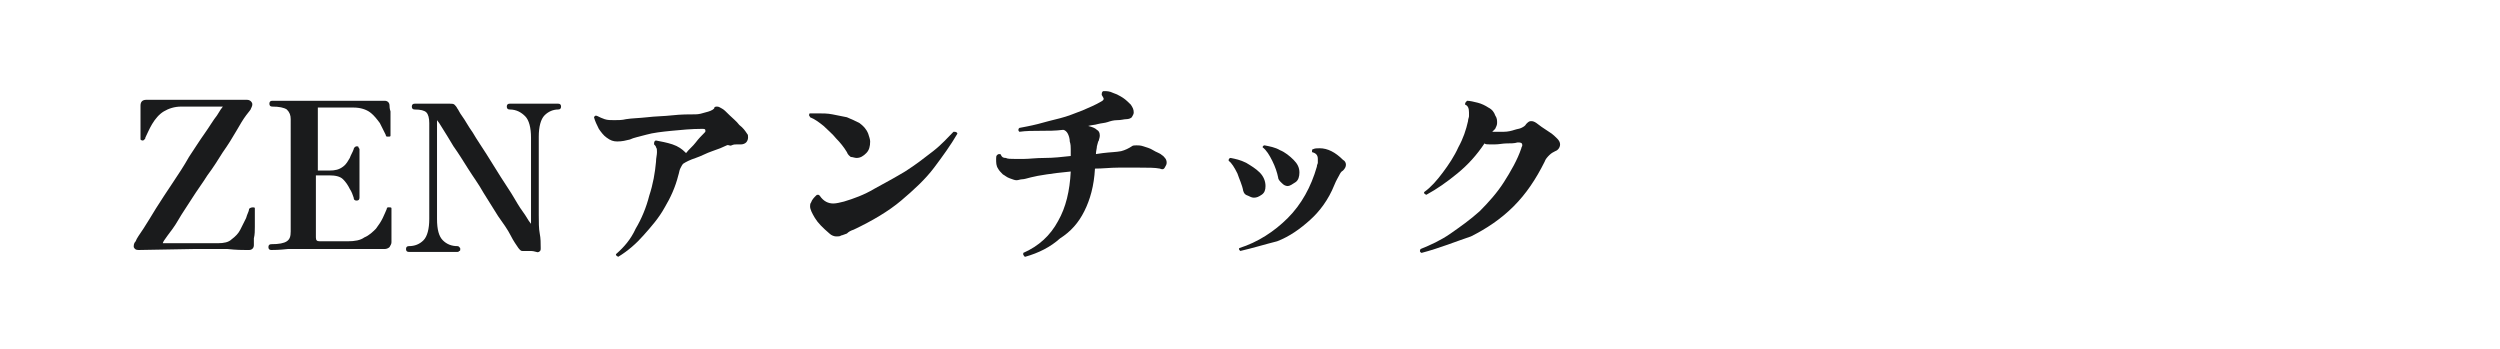
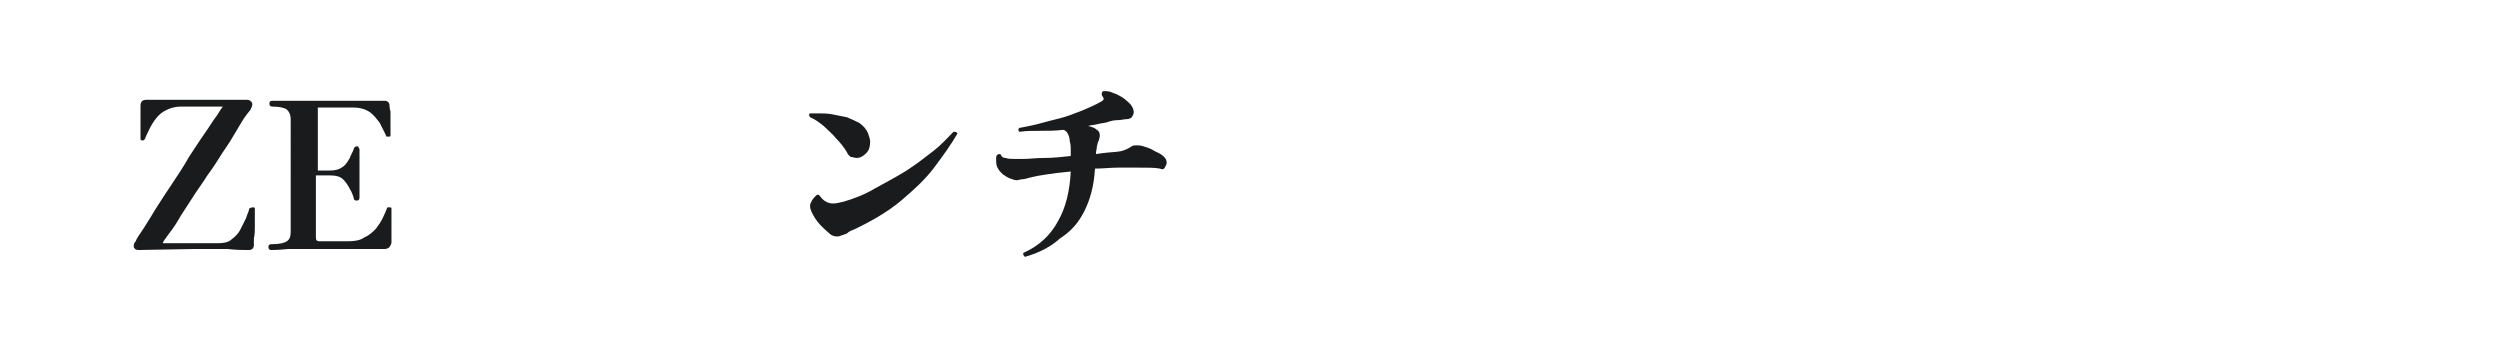
<svg xmlns="http://www.w3.org/2000/svg" version="1.1" id="图层_1" x="0px" y="0px" width="258px" height="36px" viewBox="0 0 258 36" style="enable-background:new 0 0 258 36;" xml:space="preserve">
  <style type="text/css">
	.st0{fill:#1A1B1C;}
</style>
  <g>
    <path class="st0" d="M25.7,25.8c0,0-0.1,0-0.3,0c-0.3,0-1,0-1.9-0.1c-0.9,0-2.1,0-3.6,0l-5.6,0.1c-0.3,0-0.4-0.1-0.5-0.3   c0-0.2,0-0.4,0.2-0.6c0.1-0.3,0.4-0.7,0.8-1.3c0.4-0.6,0.8-1.3,1.3-2.1c0.5-0.8,1.1-1.7,1.7-2.6c0.6-0.9,1.2-1.8,1.7-2.7   c0.6-0.9,1.1-1.7,1.6-2.4c0.5-0.7,0.9-1.4,1.3-1.9c0.3-0.5,0.5-0.8,0.6-0.9h-4.3c-0.7,0-1.3,0.2-1.8,0.5c-0.5,0.3-0.9,0.8-1.2,1.3   c-0.3,0.5-0.5,1-0.7,1.4c0,0.1,0,0.1-0.1,0.2c-0.1,0.1-0.1,0.1-0.2,0.1c-0.1,0-0.2-0.1-0.2-0.1c0-0.1,0-0.1,0-0.2c0,0,0-0.2,0-0.5   c0-0.3,0-0.6,0-1c0-0.4,0-0.7,0-1.1c0-0.3,0-0.6,0-0.7c0-0.4,0.2-0.6,0.6-0.6c0.1,0,0.3,0,0.6,0c0.3,0,0.8,0,1.5,0   c0.7,0,1.6,0,2.8,0h5.5c0.2,0,0.4,0.1,0.5,0.3c0.1,0.2,0,0.4-0.1,0.6c0,0.1-0.2,0.3-0.5,0.7c-0.3,0.4-0.6,0.9-1,1.6   C24,14.2,23.5,15,23,15.7c-0.5,0.8-1,1.6-1.6,2.4c-0.5,0.8-1.1,1.6-1.6,2.4c-0.5,0.8-1,1.5-1.4,2.2c-0.4,0.7-0.8,1.2-1.1,1.6   c-0.3,0.4-0.5,0.7-0.5,0.8h5.7c0.6,0,1.1-0.1,1.4-0.4c0.4-0.3,0.7-0.6,0.9-1c0.2-0.4,0.4-0.8,0.6-1.2c0.1-0.4,0.3-0.7,0.3-0.9   c0-0.1,0.2-0.2,0.4-0.2c0.1,0,0.2,0,0.2,0.1c0,0.1,0,0.1,0,0.2c0,0,0,0.2,0,0.6c0,0.3,0,0.7,0,1.1c0,0.4,0,0.8-0.1,1.2   c0,0.4,0,0.6,0,0.7C26.2,25.6,26,25.8,25.7,25.8z" />
    <path class="st0" d="M28,25.8c-0.2,0-0.3-0.1-0.3-0.3c0-0.2,0.1-0.3,0.3-0.3c0.8,0,1.3-0.1,1.6-0.3c0.3-0.2,0.4-0.5,0.4-1V12.3   c0-0.4-0.1-0.7-0.4-1c-0.3-0.2-0.8-0.3-1.5-0.3c-0.2,0-0.3-0.1-0.3-0.3c0-0.2,0.1-0.3,0.3-0.3c0.1,0,0.7,0,1.6,0c1,0,2.4,0,4.3,0   c1.8,0,3.1,0,4.1,0c0.9,0,1.4,0,1.6,0c0.3,0,0.5,0.2,0.5,0.5c0,0.1,0,0.3,0.1,0.6c0,0.3,0,0.6,0,0.9c0,0.3,0,0.6,0,0.9   c0,0.3,0,0.4,0,0.5c0,0.1,0,0.1,0,0.2s-0.1,0.1-0.2,0.1s-0.2,0-0.2,0c0,0-0.1-0.1-0.1-0.2c-0.2-0.4-0.4-0.8-0.6-1.2   c-0.3-0.4-0.6-0.8-1-1.1c-0.4-0.3-1-0.5-1.7-0.5h-3.7v6.5H34c0.6,0,1-0.1,1.4-0.4s0.5-0.6,0.7-0.9c0.1-0.3,0.3-0.6,0.4-0.9   c0-0.1,0.1-0.2,0.1-0.2c0,0,0.1-0.1,0.2-0.1c0.1,0,0.2,0,0.2,0.1c0,0.1,0.1,0.1,0.1,0.2c0,0.1,0,0.3,0,0.6c0,0.3,0,0.6,0,0.9   c0,0.3,0,0.7,0,0.9c0,0.3,0,0.6,0,1c0,0.4,0,0.7,0,1c0,0.3,0,0.5,0,0.6c0,0.2-0.1,0.3-0.3,0.3c-0.2,0-0.3-0.1-0.3-0.3   c-0.1-0.3-0.2-0.6-0.4-0.9c-0.2-0.4-0.4-0.7-0.7-1c-0.3-0.3-0.8-0.4-1.4-0.4h-1.4v6.4c0,0.3,0.1,0.4,0.4,0.4h2.9   c0.7,0,1.3-0.1,1.7-0.4c0.5-0.2,0.9-0.6,1.2-0.9c0.3-0.4,0.5-0.7,0.7-1.1c0.2-0.4,0.3-0.7,0.4-0.9c0-0.1,0.1-0.2,0.1-0.2   c0,0,0.1,0,0.2,0h0c0.1,0,0.2,0,0.2,0.1c0,0.1,0,0.1,0,0.2c0,0.1,0,0.2,0,0.5c0,0.3,0,0.6,0,1c0,0.4,0,0.7,0,1.1c0,0.3,0,0.6,0,0.7   c0,0.2-0.1,0.3-0.2,0.5c-0.1,0.1-0.3,0.2-0.5,0.2c-0.1,0-0.3,0-0.7,0c-0.3,0-0.9,0-1.7,0c-0.8,0-1.9,0-3.3,0c-1.7,0-3.1,0-4.3,0   C28.8,25.8,28.2,25.8,28,25.8z" />
-     <path class="st0" d="M54.7,25.9c-0.4,0-0.7,0-0.8,0c-0.2,0-0.3-0.2-0.4-0.3c-0.2-0.3-0.5-0.7-0.8-1.3s-0.8-1.3-1.3-2   c-0.5-0.8-1-1.6-1.5-2.4c-0.5-0.9-1.1-1.7-1.6-2.5c-0.5-0.8-1-1.6-1.5-2.3c-0.4-0.7-0.8-1.3-1.1-1.8c-0.3-0.5-0.5-0.8-0.6-0.9v10.2   c0,1.1,0.2,1.8,0.6,2.2c0.4,0.4,0.9,0.6,1.5,0.6c0.1,0,0.1,0,0.2,0.1c0.1,0.1,0.1,0.1,0.1,0.2c0,0.1,0,0.2-0.1,0.2   c-0.1,0.1-0.1,0.1-0.2,0.1c-0.1,0-0.4,0-0.9,0c-0.4,0-1,0-1.6,0c-0.7,0-1.3,0-1.7,0c-0.4,0-0.6,0-0.8,0c-0.2,0-0.3-0.1-0.3-0.3   c0-0.2,0.1-0.3,0.3-0.3c0.6,0,1.1-0.2,1.5-0.6c0.4-0.4,0.6-1.2,0.6-2.2v-9.9c0-0.5-0.1-0.9-0.3-1.1c-0.2-0.2-0.6-0.3-1.2-0.3   c-0.2,0-0.3-0.1-0.3-0.3c0-0.2,0.1-0.3,0.3-0.3c0.1,0,0.5,0,1.1,0c0.6,0,1.5,0,2.5,0c0.2,0,0.4,0,0.5,0.1c0.1,0.1,0.2,0.2,0.3,0.4   c0.1,0.1,0.2,0.4,0.5,0.8s0.6,1,1.1,1.7c0.4,0.7,0.9,1.4,1.4,2.2c0.5,0.8,1,1.6,1.5,2.4c0.5,0.8,1,1.5,1.4,2.2   c0.4,0.7,0.8,1.3,1.1,1.7c0.3,0.5,0.5,0.8,0.6,0.9v-8.9c0-1-0.2-1.8-0.6-2.2c-0.4-0.4-0.9-0.7-1.6-0.7c-0.2,0-0.3-0.1-0.3-0.3   c0-0.2,0.1-0.3,0.3-0.3c0.2,0,0.5,0,0.9,0c0.5,0,1,0,1.6,0c0.6,0,1.1,0,1.6,0c0.4,0,0.7,0,0.9,0c0.2,0,0.3,0.1,0.3,0.3   c0,0.2-0.1,0.3-0.3,0.3c-0.5,0-1,0.2-1.4,0.6c-0.4,0.4-0.6,1.2-0.6,2.2v8.1c0,0.7,0,1.4,0.1,1.9c0.1,0.5,0.1,1,0.1,1.5   c0,0.2,0,0.3-0.2,0.4S55.3,25.9,54.7,25.9z" />
-     <path class="st0" d="M63.8,26.5c-0.2-0.1-0.3-0.2-0.2-0.3c0.8-0.7,1.5-1.5,2-2.6c0.6-1,1.1-2.2,1.4-3.4c0.4-1.2,0.6-2.4,0.7-3.5   c0-0.4,0.1-0.7,0.1-1c0-0.2,0-0.4-0.1-0.5c0-0.1-0.1-0.2-0.2-0.3v-0.1c0-0.2,0.1-0.3,0.2-0.3c0.5,0.1,1.1,0.2,1.7,0.4   c0.6,0.2,1,0.5,1.3,0.8c0,0,0.1,0.1,0.1,0.1c0.3-0.4,0.7-0.7,1-1.1c0.3-0.4,0.6-0.7,0.9-1c0.1-0.1,0.1-0.1,0.1-0.2   c0-0.2-0.1-0.2-0.4-0.2c-1,0-2.1,0.1-3.1,0.2c-1,0.1-1.9,0.2-2.6,0.4c-0.7,0.2-1.3,0.3-1.7,0.5c-0.4,0.1-0.8,0.2-1.3,0.2   c-0.4,0-0.7-0.1-1.1-0.4c-0.3-0.2-0.6-0.6-0.8-0.9c-0.2-0.4-0.4-0.8-0.5-1.2c0.1-0.2,0.2-0.2,0.4-0.1c0.2,0.1,0.4,0.2,0.7,0.3   c0.3,0.1,0.6,0.1,1,0.1c0.4,0,0.8,0,1.2-0.1c0.6-0.1,1.3-0.1,2.2-0.2c0.8-0.1,1.7-0.1,2.6-0.2c0.9-0.1,1.7-0.1,2.4-0.1   c0.3,0,0.7-0.1,1-0.2c0.4-0.1,0.7-0.2,0.9-0.4C73.7,11,73.9,11,74,11c0.2,0,0.3,0.1,0.5,0.2c0.2,0.1,0.4,0.3,0.8,0.7   c0.3,0.3,0.7,0.6,1,1c0.4,0.3,0.6,0.6,0.8,0.9c0.1,0.1,0.1,0.2,0.1,0.4c0,0.2-0.1,0.4-0.2,0.5s-0.3,0.2-0.5,0.2c-0.1,0-0.1,0-0.2,0   c-0.1,0-0.1,0-0.2,0c-0.2,0-0.4,0-0.6,0.1S75.2,14.9,75,15c-0.4,0.2-0.9,0.4-1.5,0.6c-0.6,0.2-1.1,0.5-1.7,0.7s-1,0.4-1.3,0.6   c-0.1,0.1-0.2,0.3-0.3,0.5c-0.1,0.2-0.1,0.4-0.2,0.7c-0.3,1.2-0.8,2.3-1.4,3.3c-0.6,1.1-1.4,2-2.2,2.9   C65.7,25.1,64.8,25.9,63.8,26.5z" />
    <path class="st0" d="M87.4,15.7c-0.3-0.5-0.7-1-1.1-1.4c-0.4-0.5-0.9-0.9-1.3-1.3c-0.5-0.4-0.9-0.7-1.4-0.9c0-0.1-0.1-0.1-0.1-0.2   c0-0.1,0-0.2,0.1-0.2c0.1,0,0.3,0,0.4,0c0.1,0,0.3,0,0.4,0c0.5,0,1,0,1.5,0.1s1,0.2,1.5,0.3c0.5,0.2,0.9,0.4,1.3,0.6   c0.4,0.3,0.7,0.6,0.9,1.1c0.1,0.3,0.2,0.6,0.2,0.8c0,0.5-0.1,0.9-0.4,1.2c-0.3,0.3-0.6,0.5-1,0.5c-0.2,0-0.4-0.1-0.6-0.1   C87.7,16.1,87.5,16,87.4,15.7z M86.8,24.3c-0.1,0.1-0.3,0.1-0.5,0.1c-0.2,0-0.5-0.1-0.7-0.3c-0.7-0.6-1.2-1.1-1.5-1.6   c-0.3-0.5-0.5-0.9-0.5-1.2c0-0.1,0-0.3,0.1-0.4c0.1-0.3,0.3-0.5,0.5-0.7c0.1-0.1,0.1-0.1,0.2-0.1c0.1,0,0.1,0,0.2,0.1   C85,20.8,85.5,21,86,21c0.3,0,0.7-0.1,1.1-0.2c1-0.3,2.1-0.7,3.1-1.3c1.1-0.6,2.2-1.2,3.2-1.8c1.1-0.7,2-1.4,2.9-2.1   c0.9-0.7,1.5-1.4,2.1-2h0.1c0.2,0,0.3,0.1,0.3,0.2c-0.7,1.2-1.5,2.3-2.4,3.5c-0.9,1.2-2.1,2.3-3.4,3.4c-1.3,1.1-3,2.1-4.9,3   c-0.3,0.1-0.5,0.2-0.7,0.4C87.1,24.2,86.9,24.3,86.8,24.3z" />
    <path class="st0" d="M105.8,26.5c-0.1,0-0.1-0.1-0.2-0.2c0-0.1,0-0.2,0-0.2c1.6-0.7,2.8-1.8,3.6-3.3c0.8-1.4,1.2-3.1,1.3-5.1   c-1,0.1-1.9,0.2-2.5,0.3c-0.7,0.1-1.2,0.2-1.6,0.3c-0.4,0.1-0.7,0.2-0.9,0.2s-0.4,0.1-0.6,0.1c-0.2,0-0.4-0.1-0.7-0.2   c-0.3-0.1-0.5-0.3-0.7-0.4c-0.2-0.2-0.4-0.4-0.5-0.6c-0.2-0.3-0.2-0.6-0.2-1c0-0.2,0-0.3,0.1-0.4c0.1-0.1,0.2-0.1,0.2-0.1   c0.1,0,0.2,0,0.2,0.1c0.1,0.2,0.2,0.3,0.5,0.3c0.2,0.1,0.5,0.1,0.9,0.1c0.2,0,0.3,0,0.5,0c0.2,0,0.3,0,0.5,0c0.5,0,1.2-0.1,2.1-0.1   s1.8-0.1,2.7-0.2c0-0.2,0-0.5,0-0.7c0-0.2,0-0.5-0.1-0.8c0-0.3-0.1-0.6-0.2-0.8c-0.1-0.2-0.3-0.4-0.5-0.4c-0.8,0.1-1.5,0.1-2.3,0.1   c-0.8,0-1.5,0-2.2,0.1c-0.1-0.1-0.1-0.1-0.1-0.2c0-0.1,0-0.1,0.1-0.2c0.5-0.1,1.1-0.2,1.9-0.4c0.7-0.2,1.5-0.4,2.3-0.6   c0.8-0.2,1.5-0.5,2.3-0.8c0.7-0.3,1.4-0.6,1.9-0.9c0.2-0.1,0.3-0.2,0.3-0.3c0-0.1-0.1-0.2-0.2-0.4c0,0,0,0,0-0.1c0,0,0,0,0,0   c0-0.2,0.1-0.3,0.2-0.3c0.3,0,0.6,0,1,0.2c0.3,0.1,0.7,0.3,1,0.5c0.3,0.2,0.6,0.5,0.8,0.7c0.2,0.3,0.3,0.5,0.3,0.8   c0,0.2-0.1,0.3-0.2,0.5c-0.1,0.1-0.3,0.2-0.6,0.2c-0.2,0-0.5,0.1-0.9,0.1s-0.7,0.1-1,0.2c-0.3,0.1-0.6,0.1-1,0.2   c-0.3,0.1-0.7,0.1-1,0.2c0.4,0.1,0.7,0.2,0.9,0.4c0.2,0.1,0.3,0.3,0.3,0.6c0,0.2-0.1,0.4-0.1,0.5c-0.1,0.1-0.1,0.3-0.2,0.6   c0,0.2-0.1,0.5-0.1,0.8l0.7-0.1c0.8-0.1,1.4-0.1,1.9-0.2c0.4-0.1,0.8-0.3,1.1-0.5c0.1-0.1,0.3-0.1,0.5-0.1c0.2,0,0.4,0,0.7,0.1   c0.3,0.1,0.7,0.2,1,0.4c0.3,0.2,0.7,0.3,0.9,0.5c0.2,0.1,0.3,0.3,0.4,0.4c0.1,0.2,0.1,0.3,0.1,0.4c0,0.2-0.1,0.3-0.2,0.5   s-0.3,0.2-0.5,0.1c-0.5-0.1-1.2-0.1-2.1-0.1c-0.7,0-1.4,0-2.2,0c-0.8,0-1.6,0.1-2.4,0.1c-0.1,1.8-0.5,3.2-1.1,4.4   c-0.6,1.2-1.4,2.1-2.5,2.8C108.4,25.5,107.2,26.1,105.8,26.5z" />
-     <path class="st0" d="M128.3,19.7c-0.1-0.6-0.4-1.2-0.6-1.8c-0.3-0.6-0.6-1.1-0.9-1.3l0-0.1c0-0.1,0.1-0.2,0.2-0.2   c0.5,0.1,1,0.2,1.6,0.5c0.5,0.3,1,0.6,1.4,1c0.4,0.4,0.6,0.9,0.6,1.4c0,0.4-0.1,0.7-0.4,0.9c-0.3,0.2-0.5,0.3-0.8,0.3   c-0.2,0-0.4-0.1-0.6-0.2C128.5,20.1,128.4,20,128.3,19.7z M128,25.9c-0.1-0.1-0.2-0.2-0.1-0.3c1.9-0.6,3.6-1.7,5-3.1   c1.4-1.4,2.4-3.2,3-5.3c0-0.2,0.1-0.3,0.1-0.4c0-0.1,0-0.3,0-0.4c0-0.4-0.2-0.6-0.6-0.7c0,0,0-0.1,0-0.1c0-0.1,0-0.2,0.1-0.2   c0.2-0.1,0.4-0.1,0.7-0.1c0.4,0,0.8,0.1,1.2,0.3c0.4,0.2,0.8,0.5,1.2,0.9c0.2,0.1,0.3,0.3,0.3,0.5c0,0.2-0.1,0.4-0.3,0.6   c-0.2,0.1-0.3,0.3-0.4,0.5c-0.1,0.2-0.3,0.5-0.5,1c-0.6,1.5-1.5,2.7-2.5,3.6c-1,0.9-2.1,1.7-3.4,2.2   C130.6,25.2,129.3,25.6,128,25.9z M131.9,18.3c-0.1-0.5-0.3-1.1-0.6-1.7c-0.3-0.6-0.6-1.1-1-1.4v0c0-0.1,0.1-0.2,0.2-0.2   c0.5,0.1,1.1,0.2,1.6,0.5c0.5,0.2,1,0.6,1.4,1c0.4,0.4,0.6,0.8,0.6,1.3c0,0.4-0.1,0.8-0.4,1c-0.3,0.2-0.6,0.4-0.8,0.4   c-0.2,0-0.4-0.1-0.5-0.2S131.9,18.6,131.9,18.3z" />
-     <path class="st0" d="M146.7,26.1c-0.2-0.1-0.2-0.2-0.1-0.4c1-0.4,2.1-0.9,3.1-1.6c1-0.7,2-1.4,3-2.3c0.9-0.9,1.8-1.9,2.5-3   c0.7-1.1,1.4-2.3,1.8-3.5c0-0.1,0.1-0.2,0.1-0.3c0-0.3-0.2-0.3-0.5-0.3c-0.3,0.1-0.7,0.1-1.1,0.1s-0.8,0.1-1.2,0.1   c-0.2,0-0.4,0-0.6,0c-0.2,0-0.4,0-0.5-0.1c-0.8,1.2-1.7,2.2-2.8,3.1c-1.1,0.9-2.1,1.6-3.2,2.2c-0.1,0-0.1-0.1-0.2-0.1   c0-0.1-0.1-0.1,0-0.2c0.7-0.5,1.3-1.2,1.9-2c0.6-0.8,1.2-1.7,1.6-2.6c0.5-0.9,0.8-1.8,1-2.7c0-0.2,0.1-0.4,0.1-0.5   c0-0.2,0-0.3,0-0.4c0-0.4-0.1-0.7-0.4-0.8c0-0.1,0-0.1,0-0.1c0-0.1,0.1-0.2,0.2-0.3c0.3,0,0.7,0.1,1.1,0.2c0.4,0.1,0.8,0.3,1.1,0.5   c0.4,0.2,0.6,0.5,0.7,0.8c0.2,0.3,0.2,0.5,0.2,0.8c0,0.2-0.1,0.4-0.2,0.6l-0.3,0.3c0.4,0,0.8,0,1.2,0c0.4,0,0.8-0.1,1.1-0.2   c0.3-0.1,0.5-0.1,0.7-0.2c0.2-0.1,0.4-0.2,0.5-0.4c0.2-0.2,0.3-0.3,0.5-0.3c0.1,0,0.2,0,0.4,0.1c0.2,0.1,0.4,0.3,0.7,0.5   c0.3,0.2,0.6,0.4,0.9,0.6c0.3,0.2,0.5,0.4,0.7,0.6c0.2,0.2,0.3,0.4,0.3,0.6c0,0.3-0.2,0.6-0.5,0.7c-0.2,0.1-0.4,0.2-0.6,0.4   c-0.2,0.2-0.4,0.4-0.5,0.7c-0.9,1.8-1.9,3.3-3.2,4.6c-1.3,1.3-2.8,2.3-4.4,3.1C150.3,24.9,148.6,25.6,146.7,26.1z" />
  </g>
</svg>